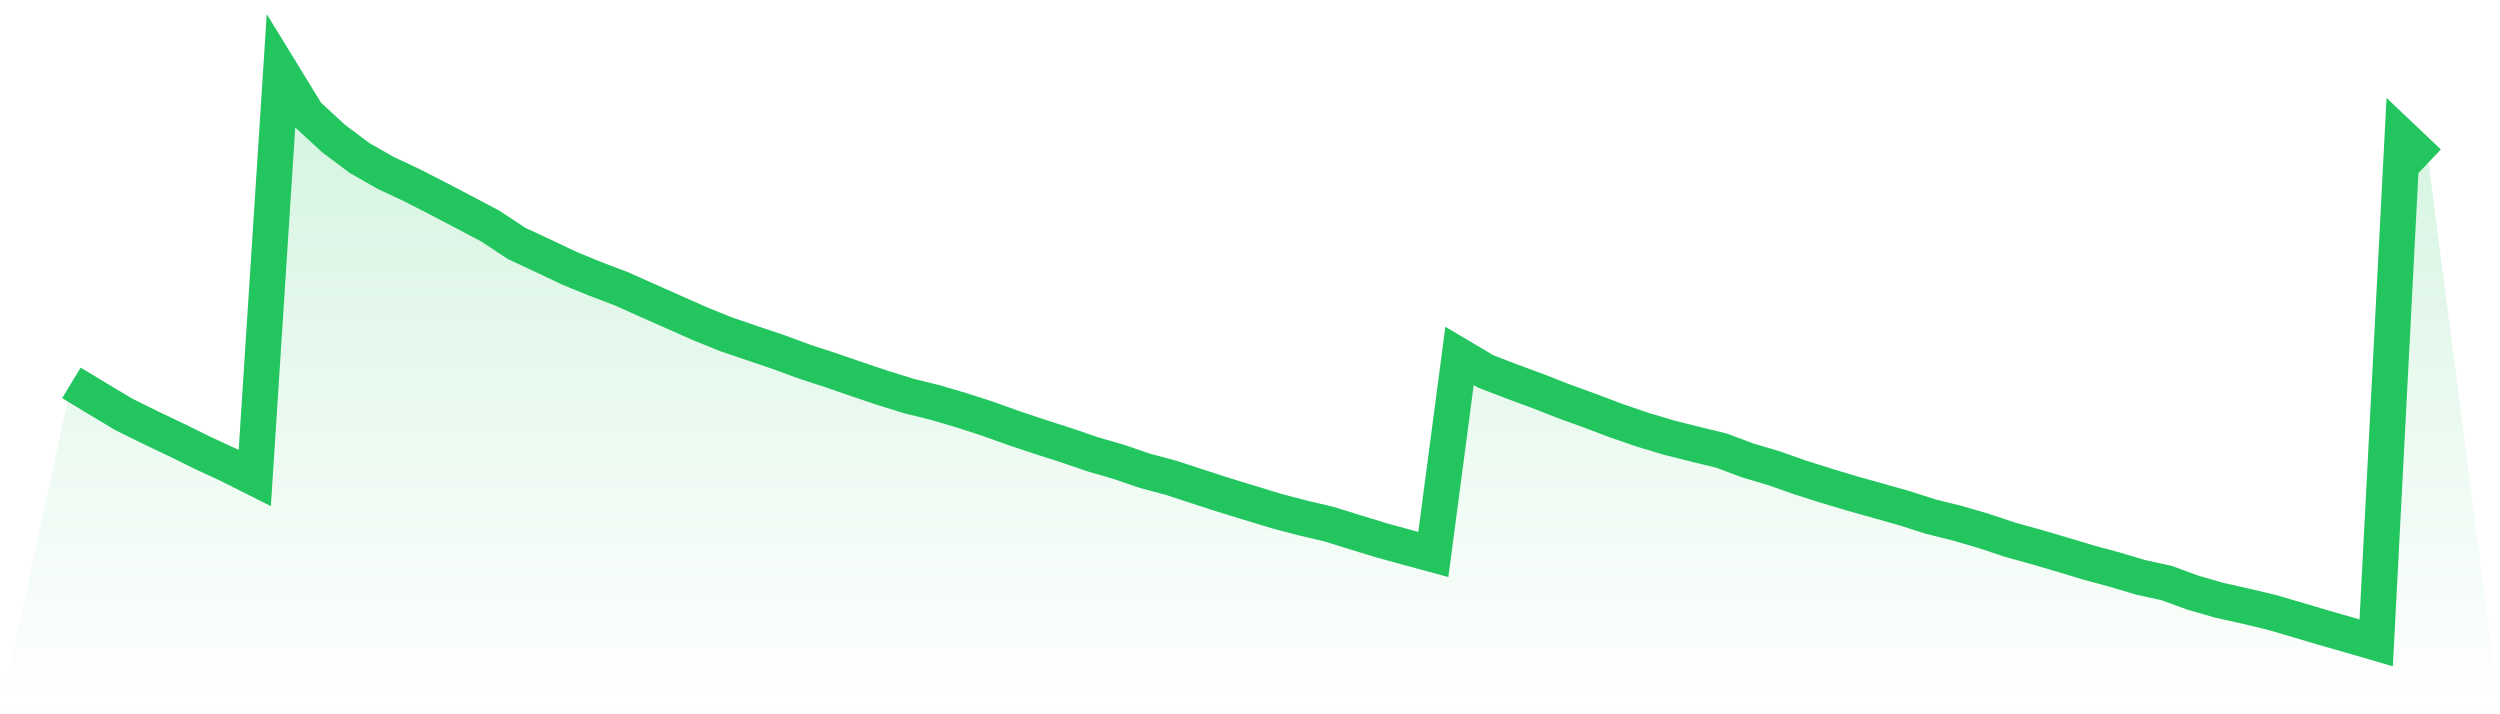
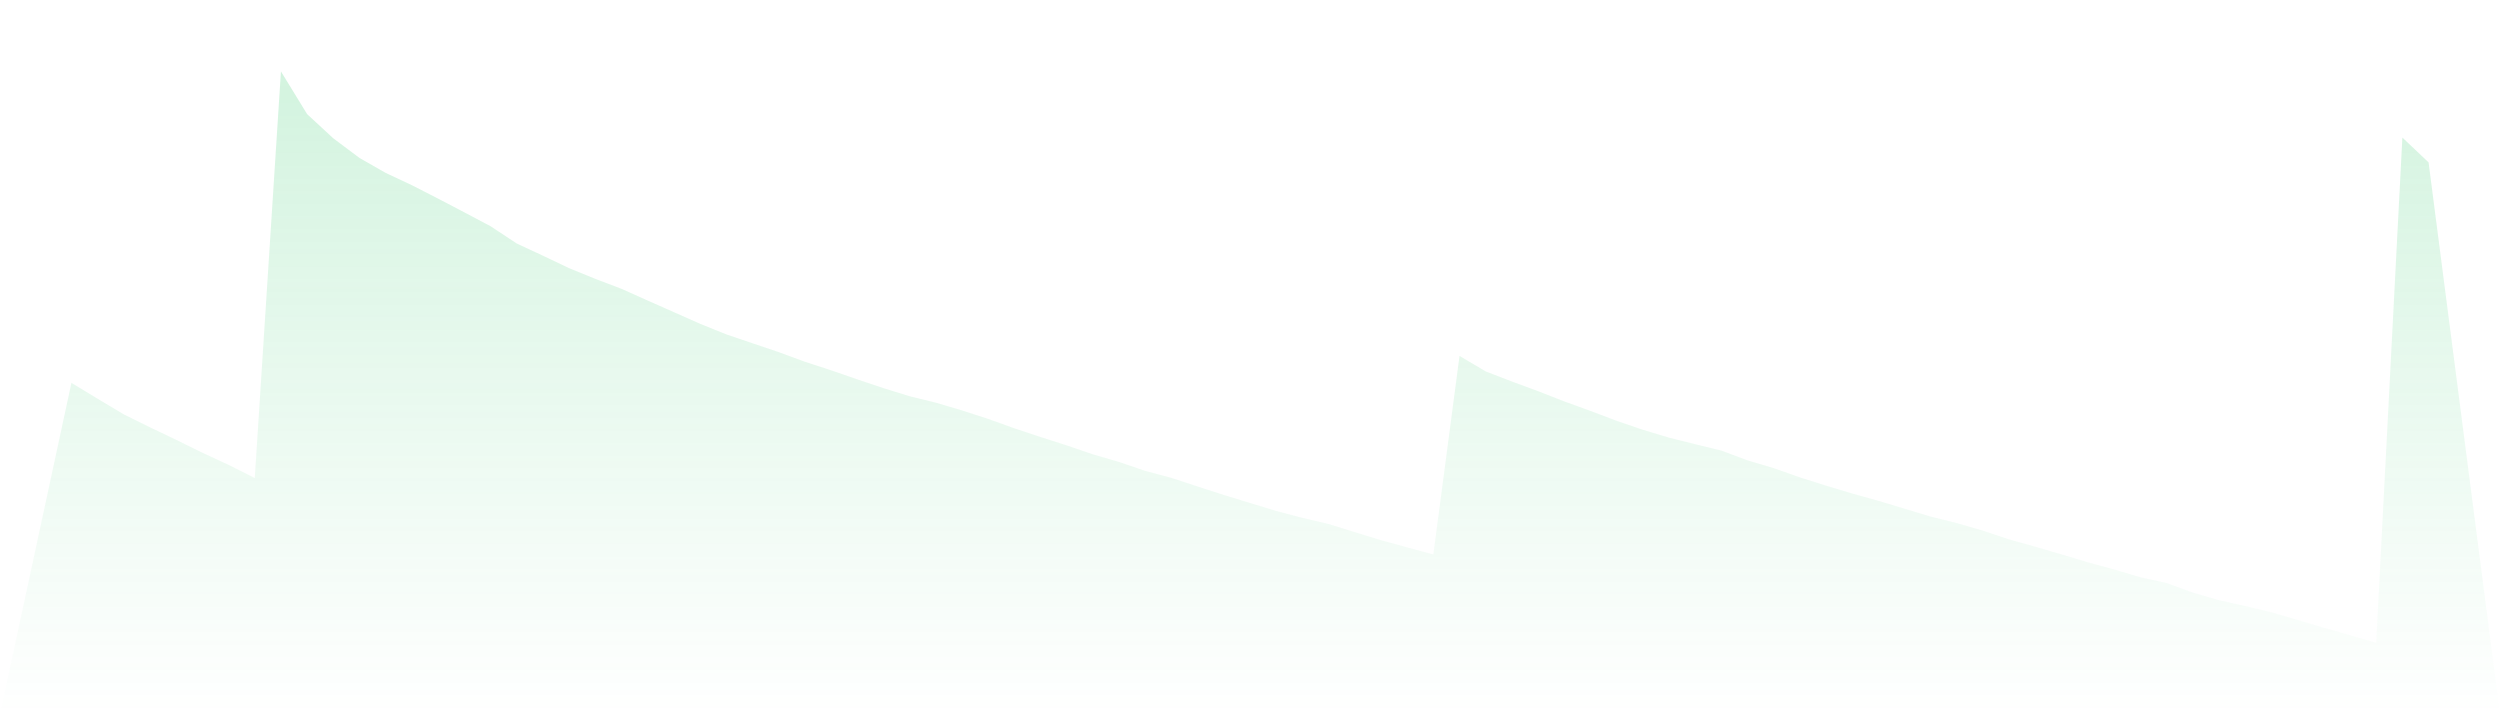
<svg xmlns="http://www.w3.org/2000/svg" viewBox="0 0 140 40">
  <defs>
    <linearGradient id="gradient" x1="0" x2="0" y1="0" y2="1">
      <stop offset="0%" stop-color="#22c55e" stop-opacity="0.2" />
      <stop offset="100%" stop-color="#22c55e" stop-opacity="0" />
    </linearGradient>
  </defs>
-   <path d="M4,21.44 L4,21.44 L5.467,22.329 L6.933,23.206 L8.4,23.93 L9.867,24.631 L11.333,25.353 L12.8,26.032 L14.267,26.771 L15.733,4 L17.2,6.393 L18.667,7.748 L20.133,8.847 L21.6,9.684 L23.067,10.372 L24.533,11.123 L26,11.89 L27.467,12.666 L28.933,13.634 L30.4,14.317 L31.867,15.016 L33.333,15.615 L34.8,16.172 L36.267,16.83 L37.733,17.479 L39.2,18.13 L40.667,18.723 L42.133,19.221 L43.6,19.716 L45.067,20.257 L46.533,20.734 L48,21.241 L49.467,21.734 L50.933,22.188 L52.4,22.548 L53.867,22.982 L55.333,23.457 L56.8,23.984 L58.267,24.471 L59.733,24.941 L61.2,25.443 L62.667,25.869 L64.133,26.371 L65.6,26.762 L67.067,27.244 L68.533,27.719 L70,28.167 L71.467,28.615 L72.933,29.001 L74.4,29.345 L75.867,29.8 L77.333,30.25 L78.8,30.653 L80.267,31.051 L81.733,19.931 L83.2,20.8 L84.667,21.365 L86.133,21.906 L87.6,22.48 L89.067,23.012 L90.533,23.566 L92,24.068 L93.467,24.509 L94.933,24.876 L96.4,25.233 L97.867,25.783 L99.333,26.217 L100.8,26.735 L102.267,27.199 L103.733,27.64 L105.2,28.049 L106.667,28.465 L108.133,28.934 L109.6,29.298 L111.067,29.725 L112.533,30.214 L114,30.623 L115.467,31.053 L116.933,31.494 L118.4,31.892 L119.867,32.329 L121.333,32.65 L122.8,33.188 L124.267,33.611 L125.733,33.939 L127.2,34.288 L128.667,34.717 L130.133,35.154 L131.6,35.572 L133.067,36 L134.533,7.703 L136,9.094 L140,40 L0,40 z" fill="url(#gradient)" />
-   <path d="M4,21.44 L4,21.44 L5.467,22.329 L6.933,23.206 L8.4,23.93 L9.867,24.631 L11.333,25.353 L12.8,26.032 L14.267,26.771 L15.733,4 L17.2,6.393 L18.667,7.748 L20.133,8.847 L21.6,9.684 L23.067,10.372 L24.533,11.123 L26,11.89 L27.467,12.666 L28.933,13.634 L30.4,14.317 L31.867,15.016 L33.333,15.615 L34.8,16.172 L36.267,16.83 L37.733,17.479 L39.2,18.13 L40.667,18.723 L42.133,19.221 L43.6,19.716 L45.067,20.257 L46.533,20.734 L48,21.241 L49.467,21.734 L50.933,22.188 L52.4,22.548 L53.867,22.982 L55.333,23.457 L56.8,23.984 L58.267,24.471 L59.733,24.941 L61.2,25.443 L62.667,25.869 L64.133,26.371 L65.6,26.762 L67.067,27.244 L68.533,27.719 L70,28.167 L71.467,28.615 L72.933,29.001 L74.4,29.345 L75.867,29.8 L77.333,30.25 L78.8,30.653 L80.267,31.051 L81.733,19.931 L83.2,20.8 L84.667,21.365 L86.133,21.906 L87.6,22.48 L89.067,23.012 L90.533,23.566 L92,24.068 L93.467,24.509 L94.933,24.876 L96.4,25.233 L97.867,25.783 L99.333,26.217 L100.8,26.735 L102.267,27.199 L103.733,27.64 L105.2,28.049 L106.667,28.465 L108.133,28.934 L109.6,29.298 L111.067,29.725 L112.533,30.214 L114,30.623 L115.467,31.053 L116.933,31.494 L118.4,31.892 L119.867,32.329 L121.333,32.65 L122.8,33.188 L124.267,33.611 L125.733,33.939 L127.2,34.288 L128.667,34.717 L130.133,35.154 L131.6,35.572 L133.067,36 L134.533,7.703 L136,9.094" fill="none" stroke="#22c55e" stroke-width="2" />
+   <path d="M4,21.44 L4,21.44 L5.467,22.329 L6.933,23.206 L8.4,23.93 L9.867,24.631 L11.333,25.353 L12.8,26.032 L14.267,26.771 L15.733,4 L17.2,6.393 L18.667,7.748 L20.133,8.847 L21.6,9.684 L23.067,10.372 L24.533,11.123 L26,11.89 L27.467,12.666 L28.933,13.634 L30.4,14.317 L31.867,15.016 L33.333,15.615 L34.8,16.172 L36.267,16.83 L37.733,17.479 L39.2,18.13 L40.667,18.723 L42.133,19.221 L43.6,19.716 L45.067,20.257 L46.533,20.734 L48,21.241 L49.467,21.734 L50.933,22.188 L52.4,22.548 L53.867,22.982 L55.333,23.457 L56.8,23.984 L58.267,24.471 L59.733,24.941 L61.2,25.443 L62.667,25.869 L64.133,26.371 L65.6,26.762 L67.067,27.244 L68.533,27.719 L70,28.167 L71.467,28.615 L72.933,29.001 L74.4,29.345 L75.867,29.8 L77.333,30.25 L78.8,30.653 L80.267,31.051 L81.733,19.931 L83.2,20.8 L84.667,21.365 L86.133,21.906 L87.6,22.48 L89.067,23.012 L90.533,23.566 L92,24.068 L93.467,24.509 L94.933,24.876 L96.4,25.233 L97.867,25.783 L99.333,26.217 L100.8,26.735 L102.267,27.199 L103.733,27.64 L105.2,28.049 L108.133,28.934 L109.6,29.298 L111.067,29.725 L112.533,30.214 L114,30.623 L115.467,31.053 L116.933,31.494 L118.4,31.892 L119.867,32.329 L121.333,32.65 L122.8,33.188 L124.267,33.611 L125.733,33.939 L127.2,34.288 L128.667,34.717 L130.133,35.154 L131.6,35.572 L133.067,36 L134.533,7.703 L136,9.094 L140,40 L0,40 z" fill="url(#gradient)" />
</svg>